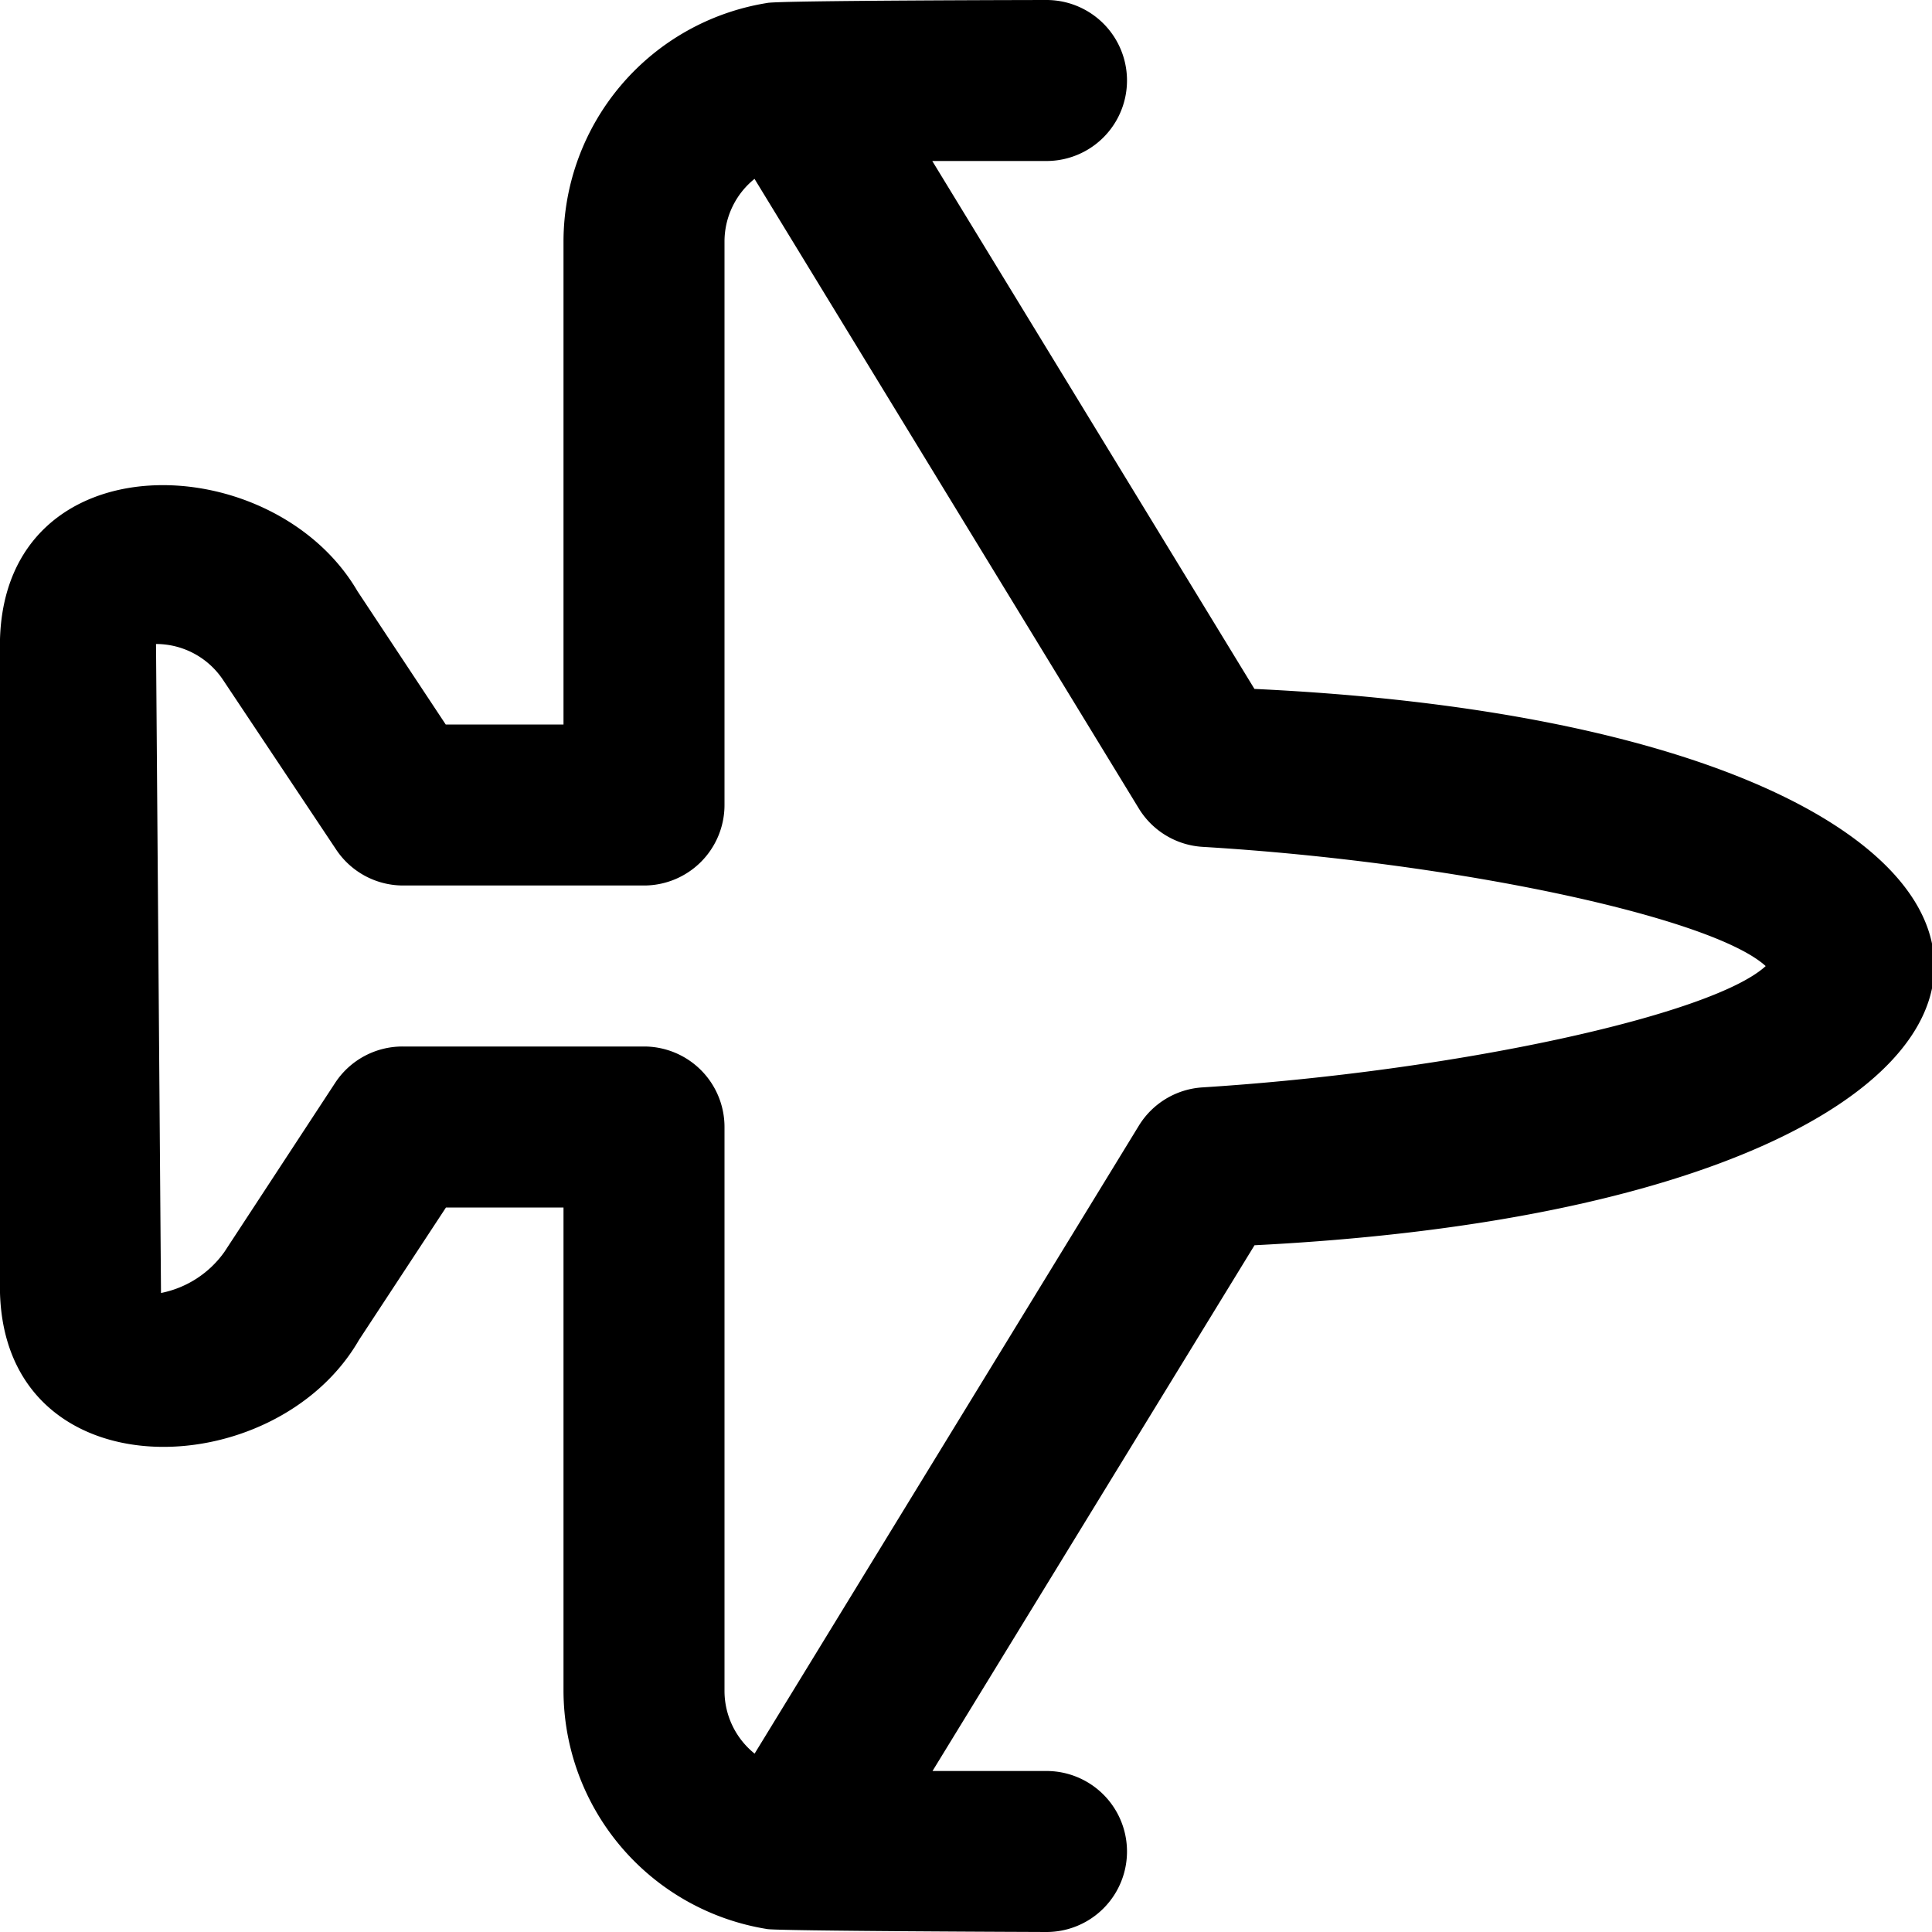
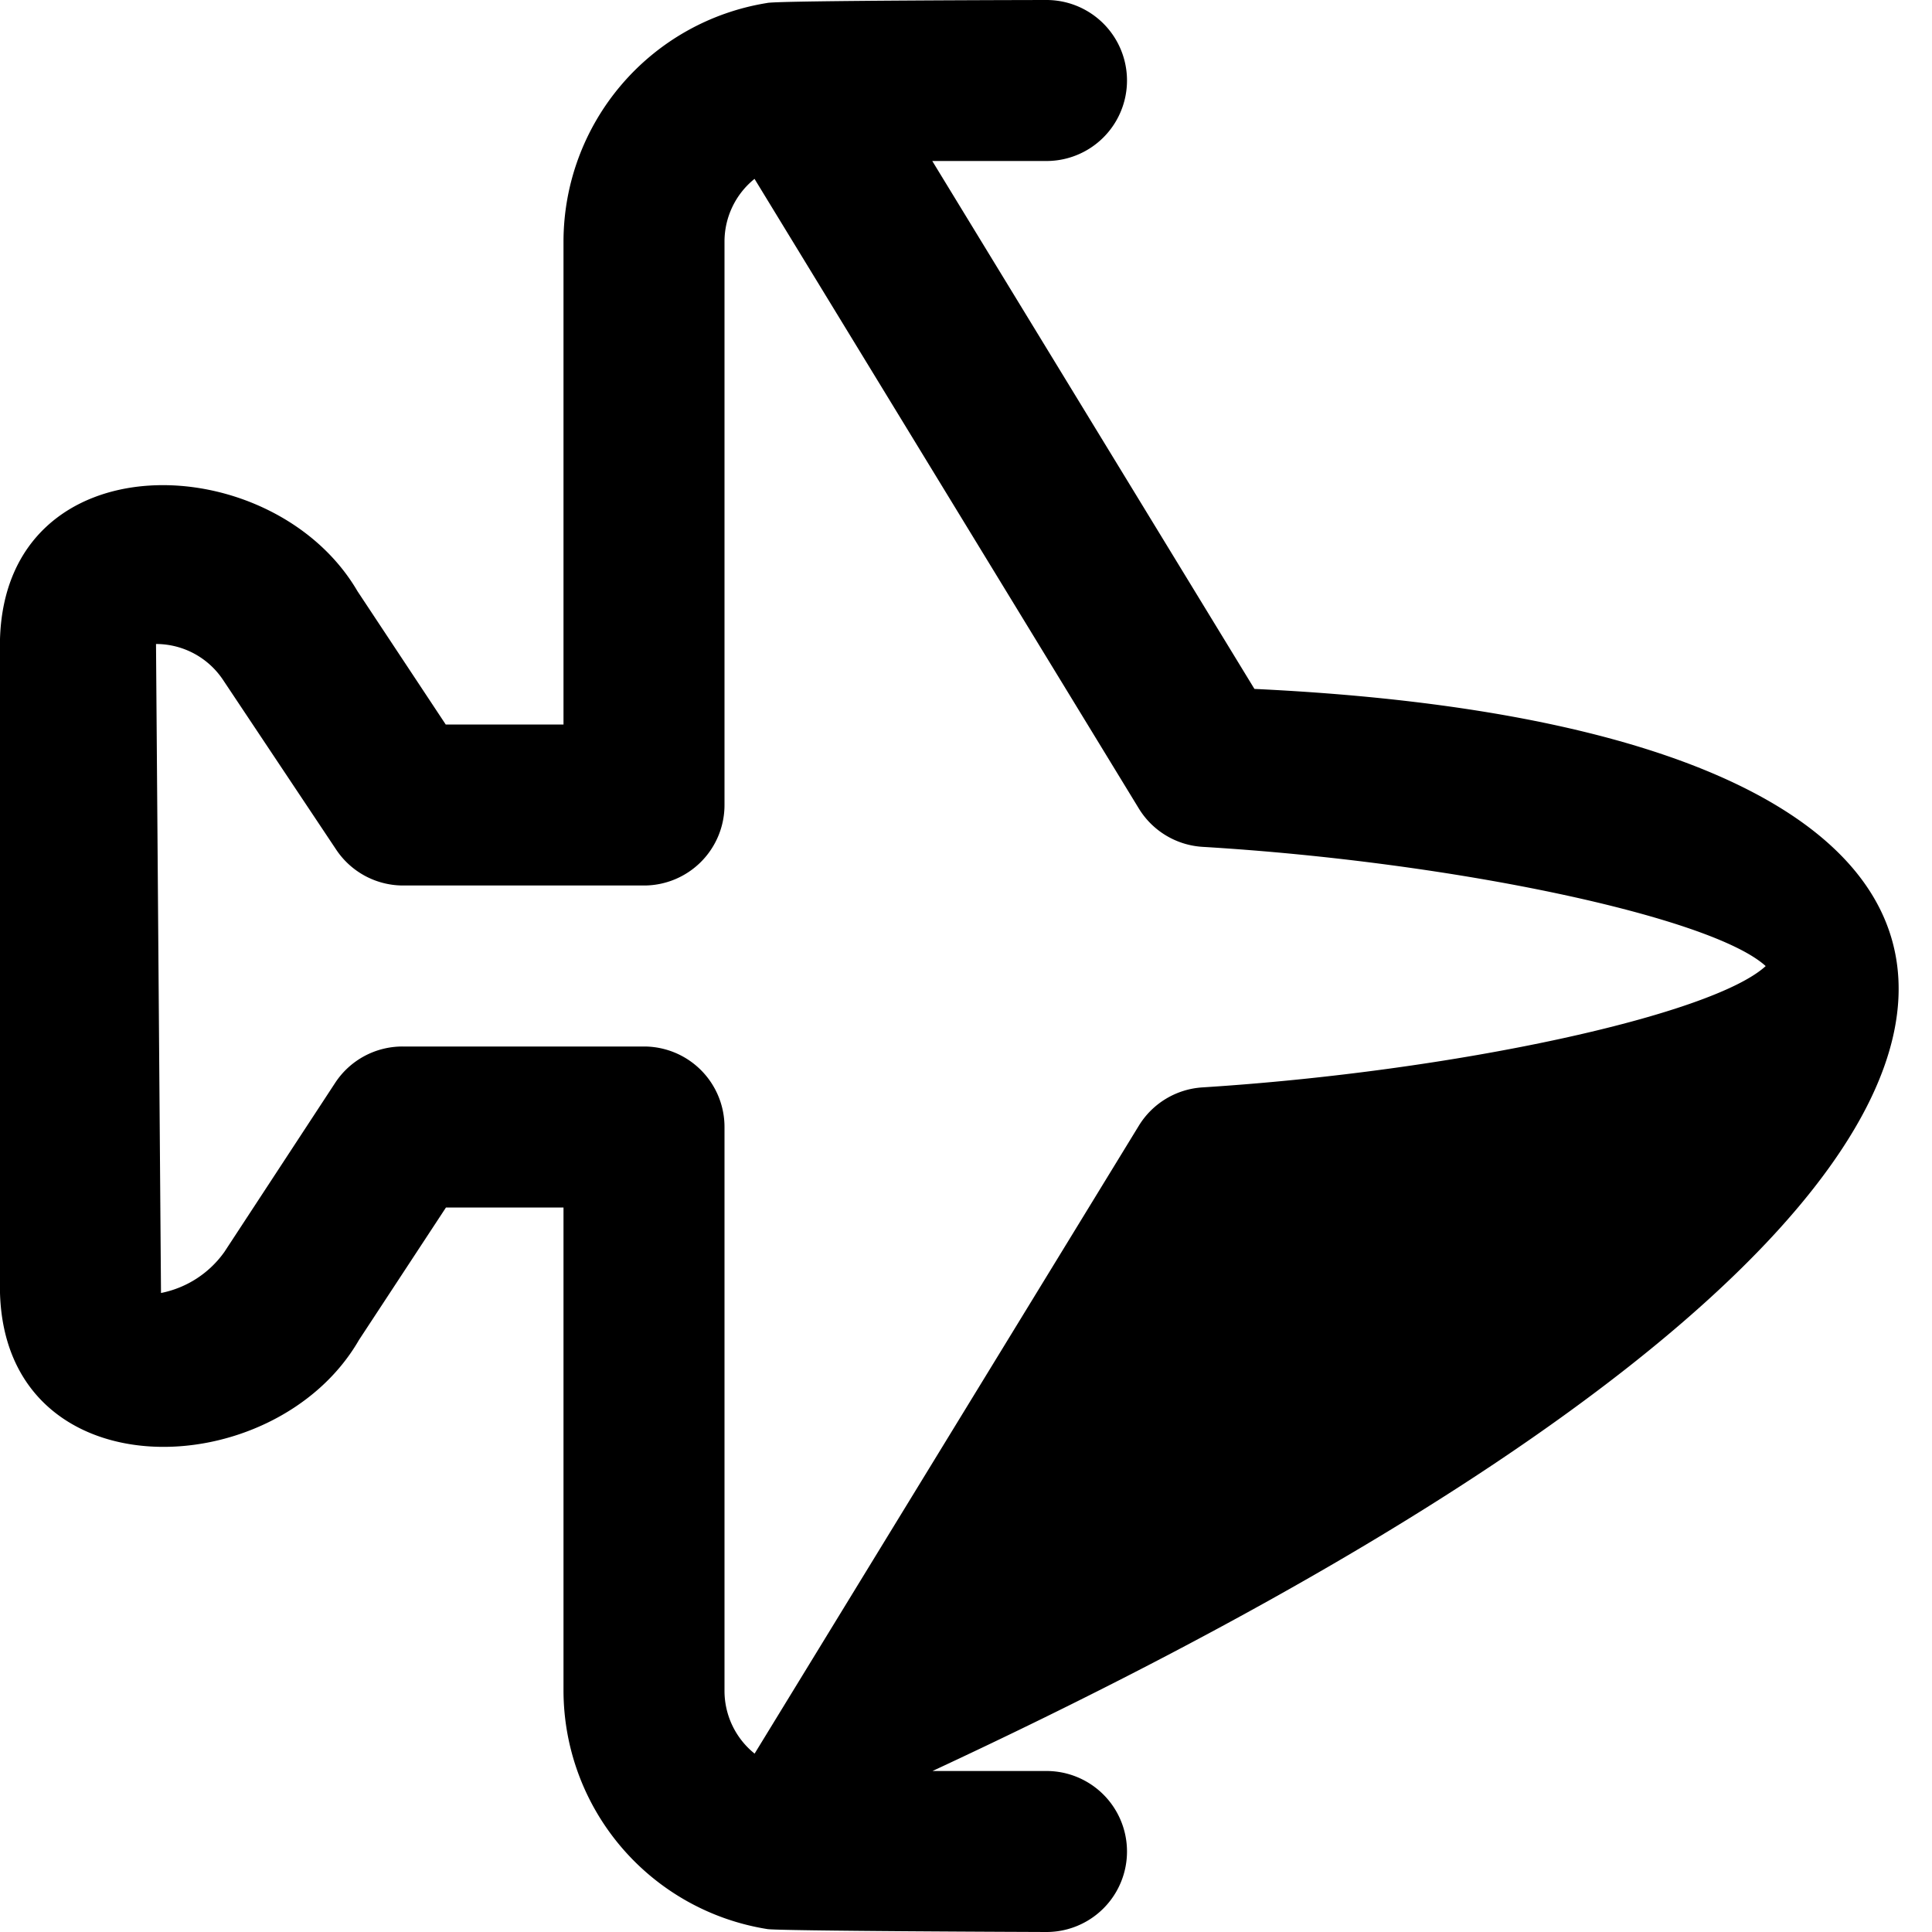
<svg xmlns="http://www.w3.org/2000/svg" id="Layer_1" data-name="Layer 1" viewBox="0 0 24 24" width="512" height="512">
-   <path d="M15.583,8.558,11.581,2H13a1,1,0,0,0,0-2S9.643.005,9.53.037A3.005,3.005,0,0,0,7,3V9H5.537L4.44,7.343C3.39,5.547.075,5.445,0,7.938v8.124c.073,2.495,3.415,2.394,4.459.584L5.54,15H7v6a3.005,3.005,0,0,0,2.528,2.963C9.617,23.988,13,24,13,24a1,1,0,0,0,0-2H11.584l4-6.531C26.843,14.9,26.845,9.091,15.583,8.558Zm-.646,4.95a1,1,0,0,0-.79.476l-4.773,7.8A1,1,0,0,1,9,21V14a1,1,0,0,0-1-1H5a1,1,0,0,0-.836.451l-1.376,2.1A1.267,1.267,0,0,1,2,16.062L1.938,8a1,1,0,0,1,.834.448l1.4,2.1A1,1,0,0,0,5,11H8a1,1,0,0,0,1-1V3a1,1,0,0,1,.373-.778l4.773,7.82a1,1,0,0,0,.794.478c3.138.188,6.327.873,6.994,1.481C21.27,12.611,18.079,13.309,14.937,13.508Z" />
+   <path d="M15.583,8.558,11.581,2H13a1,1,0,0,0,0-2S9.643.005,9.53.037A3.005,3.005,0,0,0,7,3V9H5.537L4.44,7.343C3.39,5.547.075,5.445,0,7.938v8.124c.073,2.495,3.415,2.394,4.459.584L5.54,15H7v6a3.005,3.005,0,0,0,2.528,2.963C9.617,23.988,13,24,13,24a1,1,0,0,0,0-2H11.584C26.843,14.9,26.845,9.091,15.583,8.558Zm-.646,4.95a1,1,0,0,0-.79.476l-4.773,7.8A1,1,0,0,1,9,21V14a1,1,0,0,0-1-1H5a1,1,0,0,0-.836.451l-1.376,2.1A1.267,1.267,0,0,1,2,16.062L1.938,8a1,1,0,0,1,.834.448l1.4,2.1A1,1,0,0,0,5,11H8a1,1,0,0,0,1-1V3a1,1,0,0,1,.373-.778l4.773,7.82a1,1,0,0,0,.794.478c3.138.188,6.327.873,6.994,1.481C21.27,12.611,18.079,13.309,14.937,13.508Z" />
</svg>